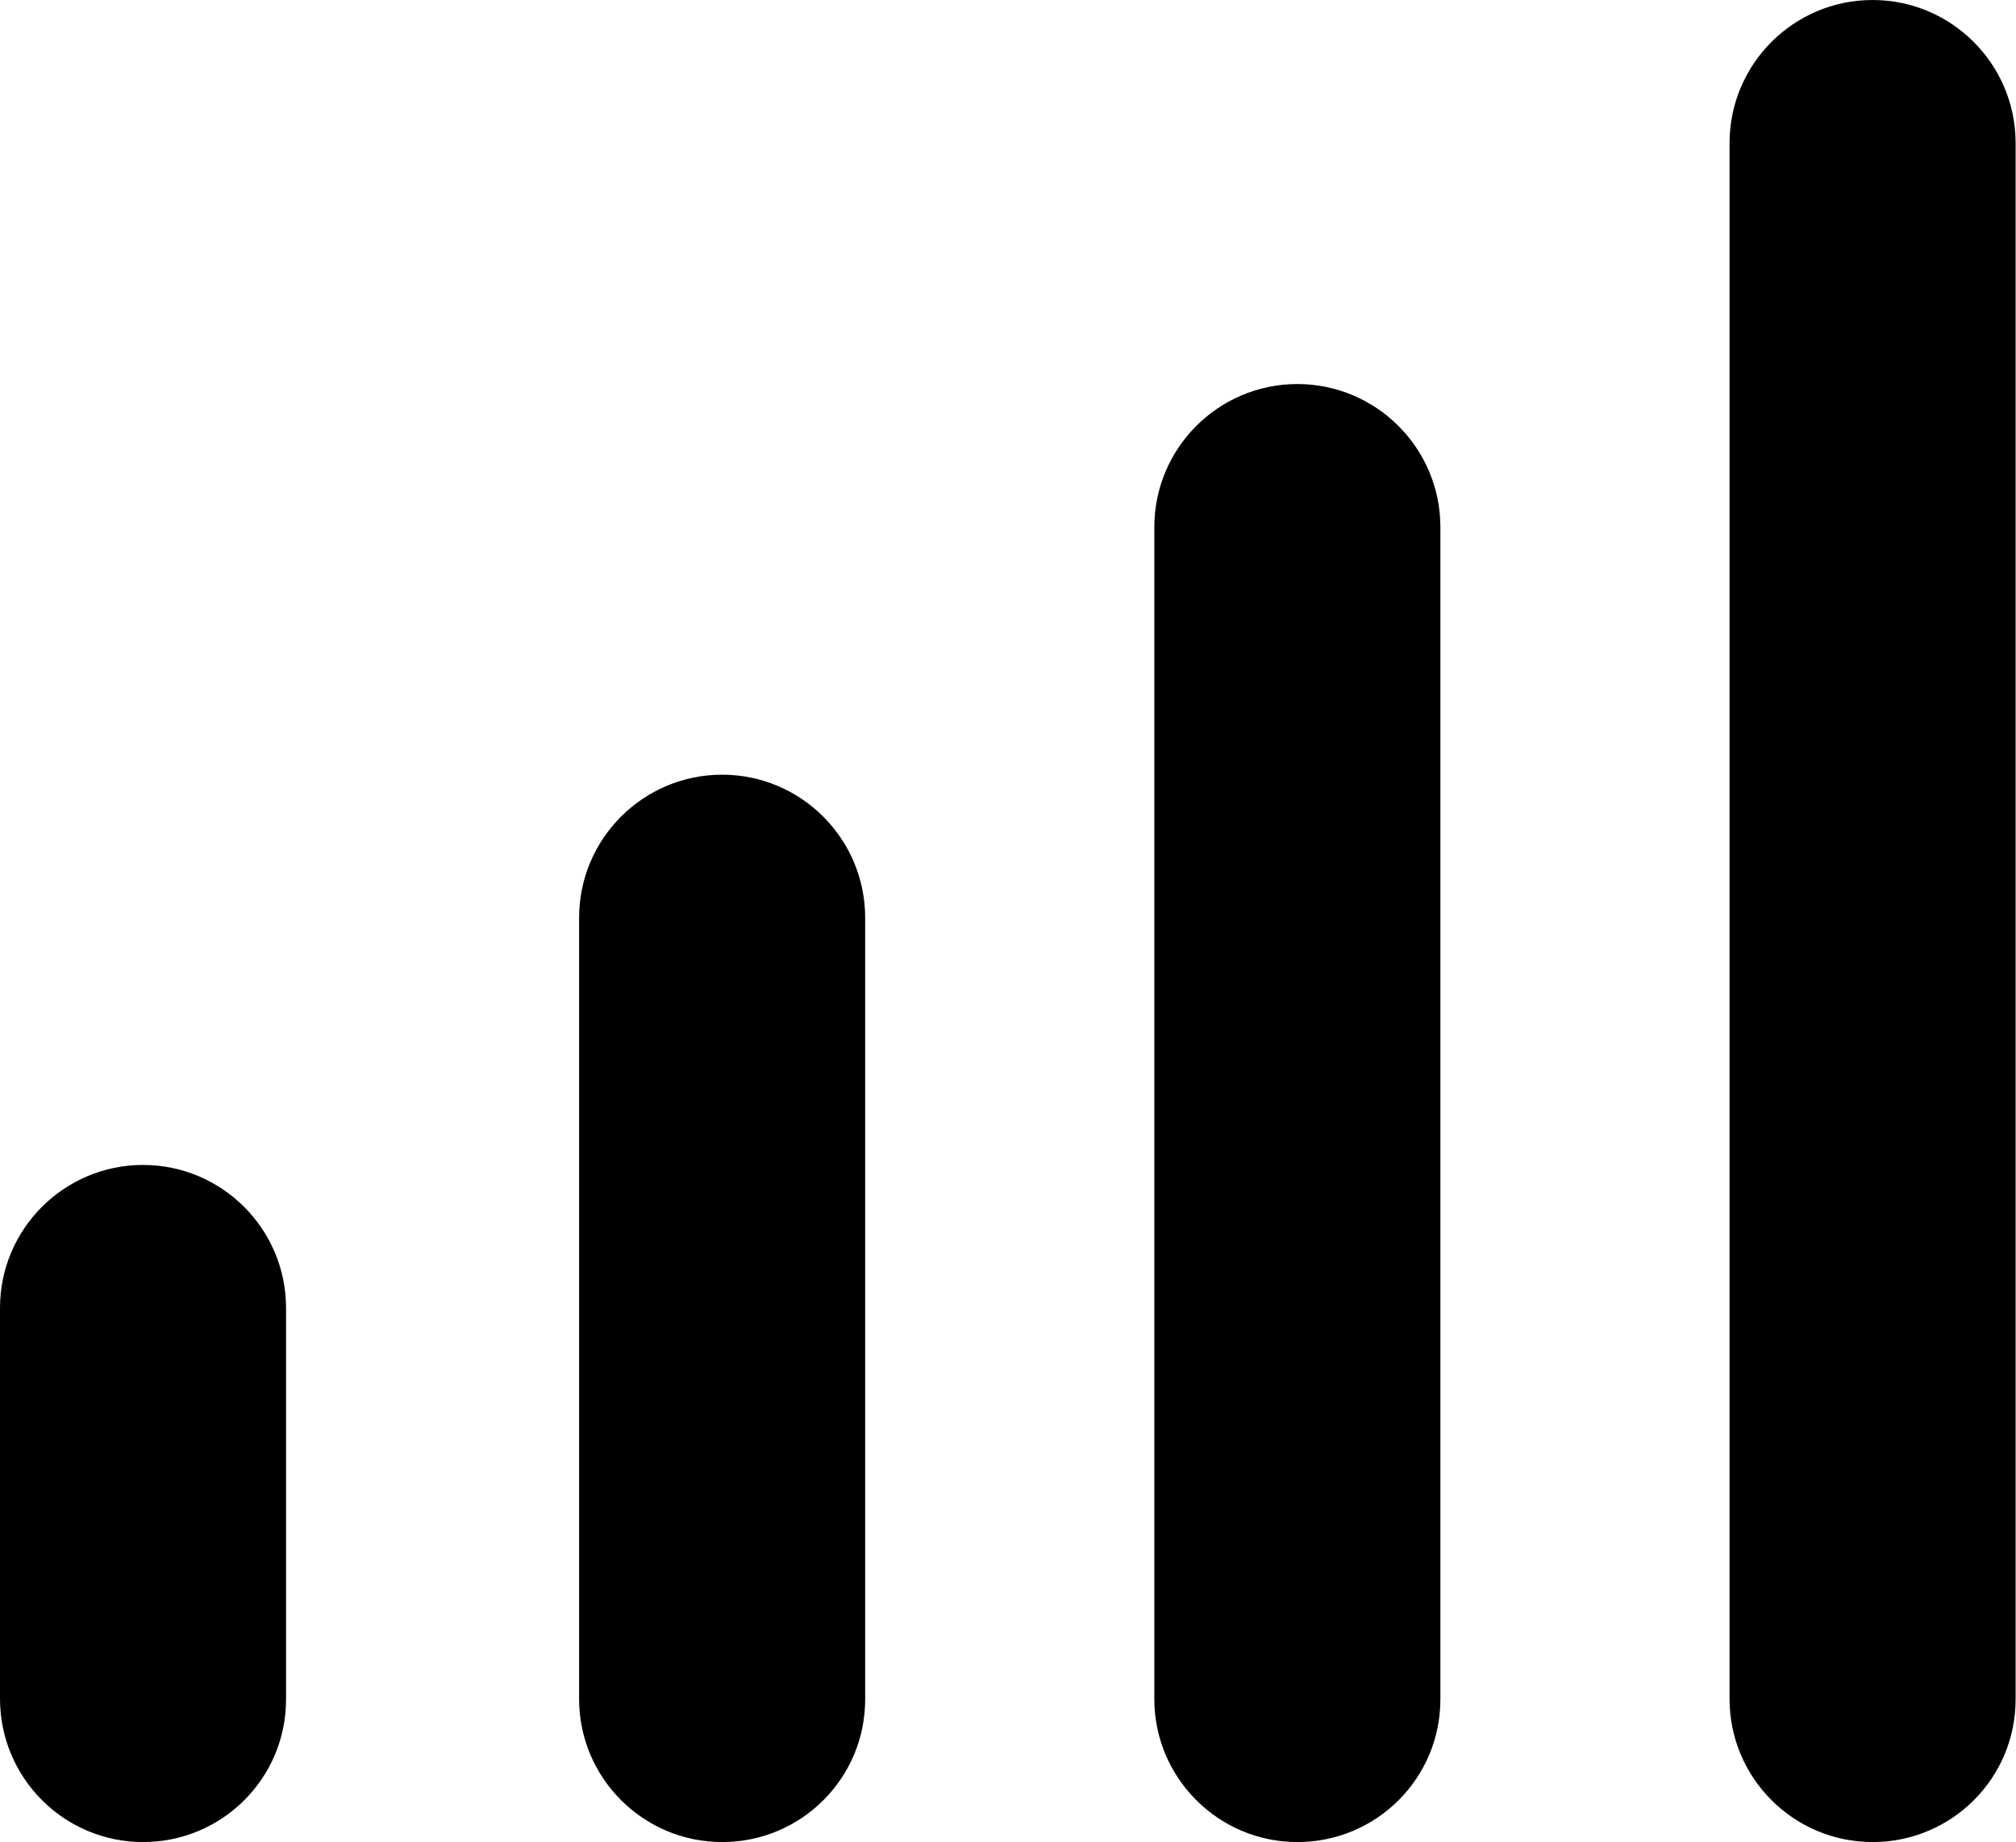
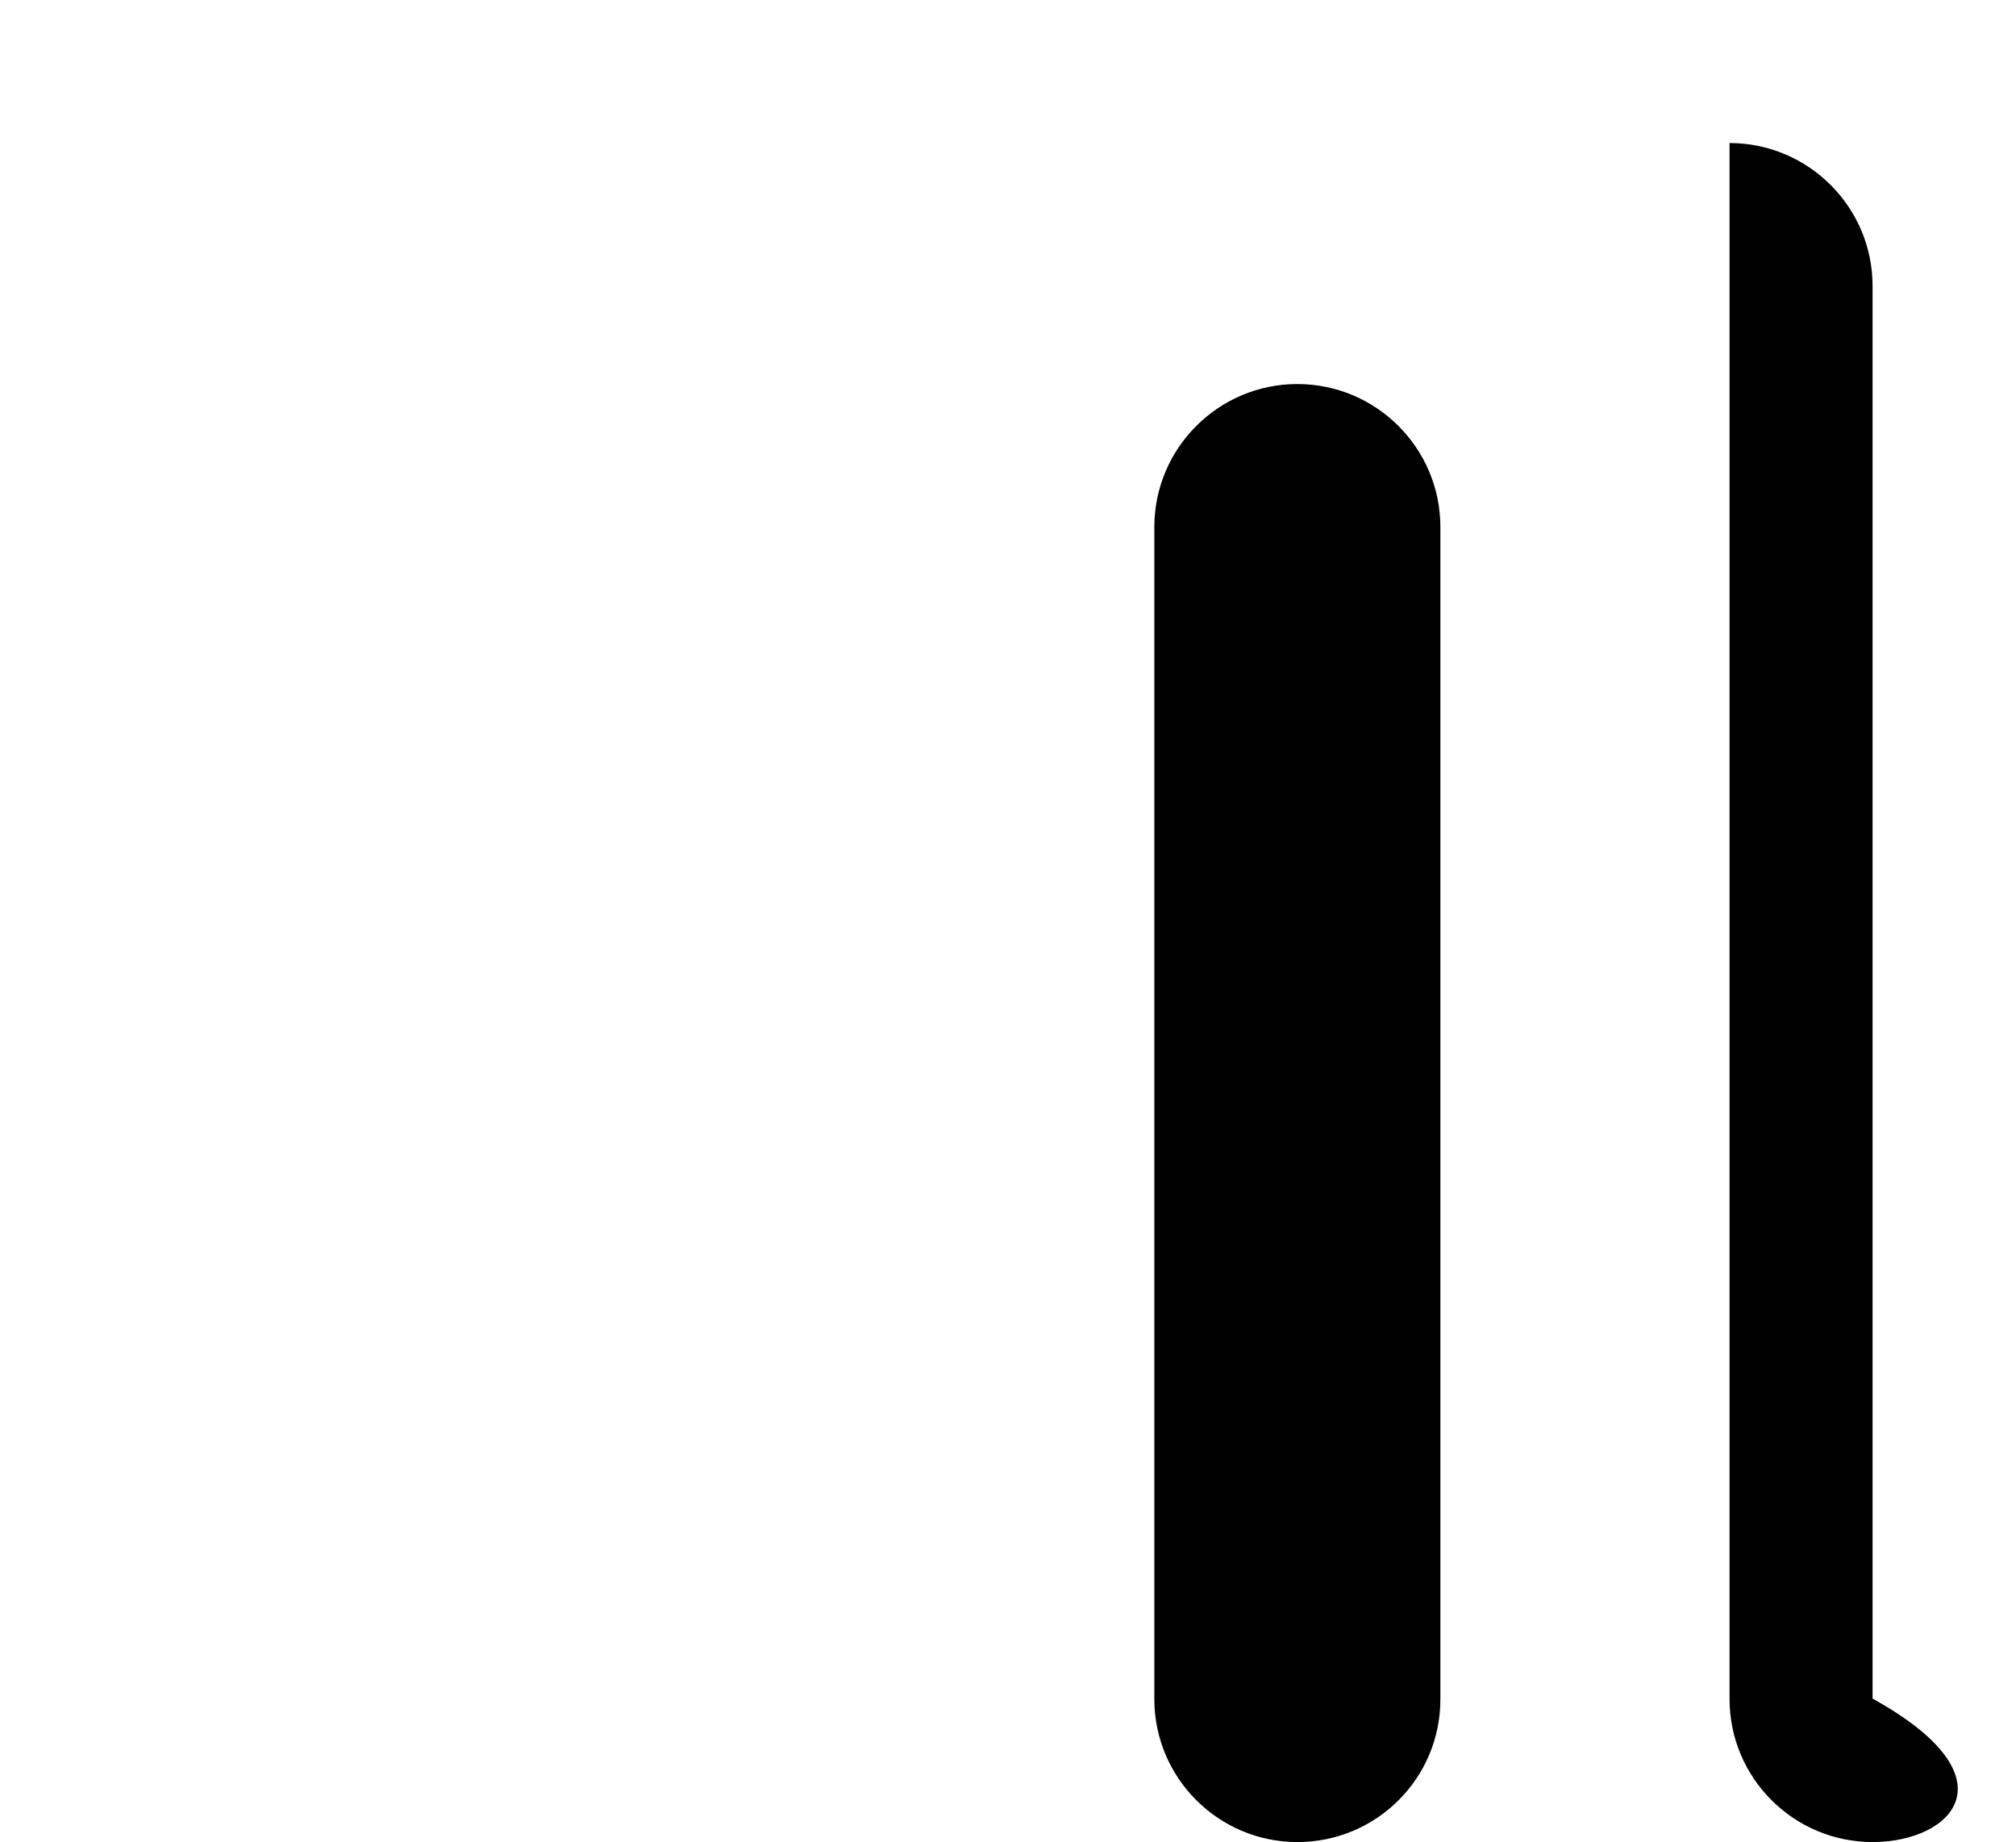
<svg xmlns="http://www.w3.org/2000/svg" version="1.1" id="Layer_1" x="0px" y="0px" viewBox="0 0 518.7 473.9" style="enable-background:new 0 0 518.7 473.9;" xml:space="preserve">
-   <path d="M481.8,473.9L481.8,473.9c-20.3,0-36.8-16.5-36.8-36.8V36.8C445,16.5,461.5,0,481.8,0l0,0c20.3,0,36.8,16.5,36.8,36.8V437  C518.7,457.4,502.2,473.9,481.8,473.9z" />
+   <path d="M481.8,473.9L481.8,473.9c-20.3,0-36.8-16.5-36.8-36.8V36.8l0,0c20.3,0,36.8,16.5,36.8,36.8V437  C518.7,457.4,502.2,473.9,481.8,473.9z" />
  <path d="M333.8,473.9L333.8,473.9c-20.3,0-36.8-16.5-36.8-36.8V135.6c0-20.3,16.5-36.8,36.8-36.8h0c20.3,0,36.8,16.5,36.8,36.8V437  C370.7,457.4,354.2,473.9,333.8,473.9z" />
-   <path d="M185.8,473.9L185.8,473.9c-20.3,0-36.8-16.5-36.8-36.8V236.1c0-20.3,16.5-36.8,36.8-36.8h0c20.3,0,36.8,16.5,36.8,36.8V437  C222.7,457.4,206.2,473.9,185.8,473.9z" />
-   <path d="M36.8,473.9L36.8,473.9C16.5,473.9,0,457.4,0,437l0-100.5c0-20.3,16.5-36.8,36.8-36.8h0c20.3,0,36.8,16.5,36.8,36.8V437  C73.7,457.4,57.2,473.9,36.8,473.9z" />
</svg>